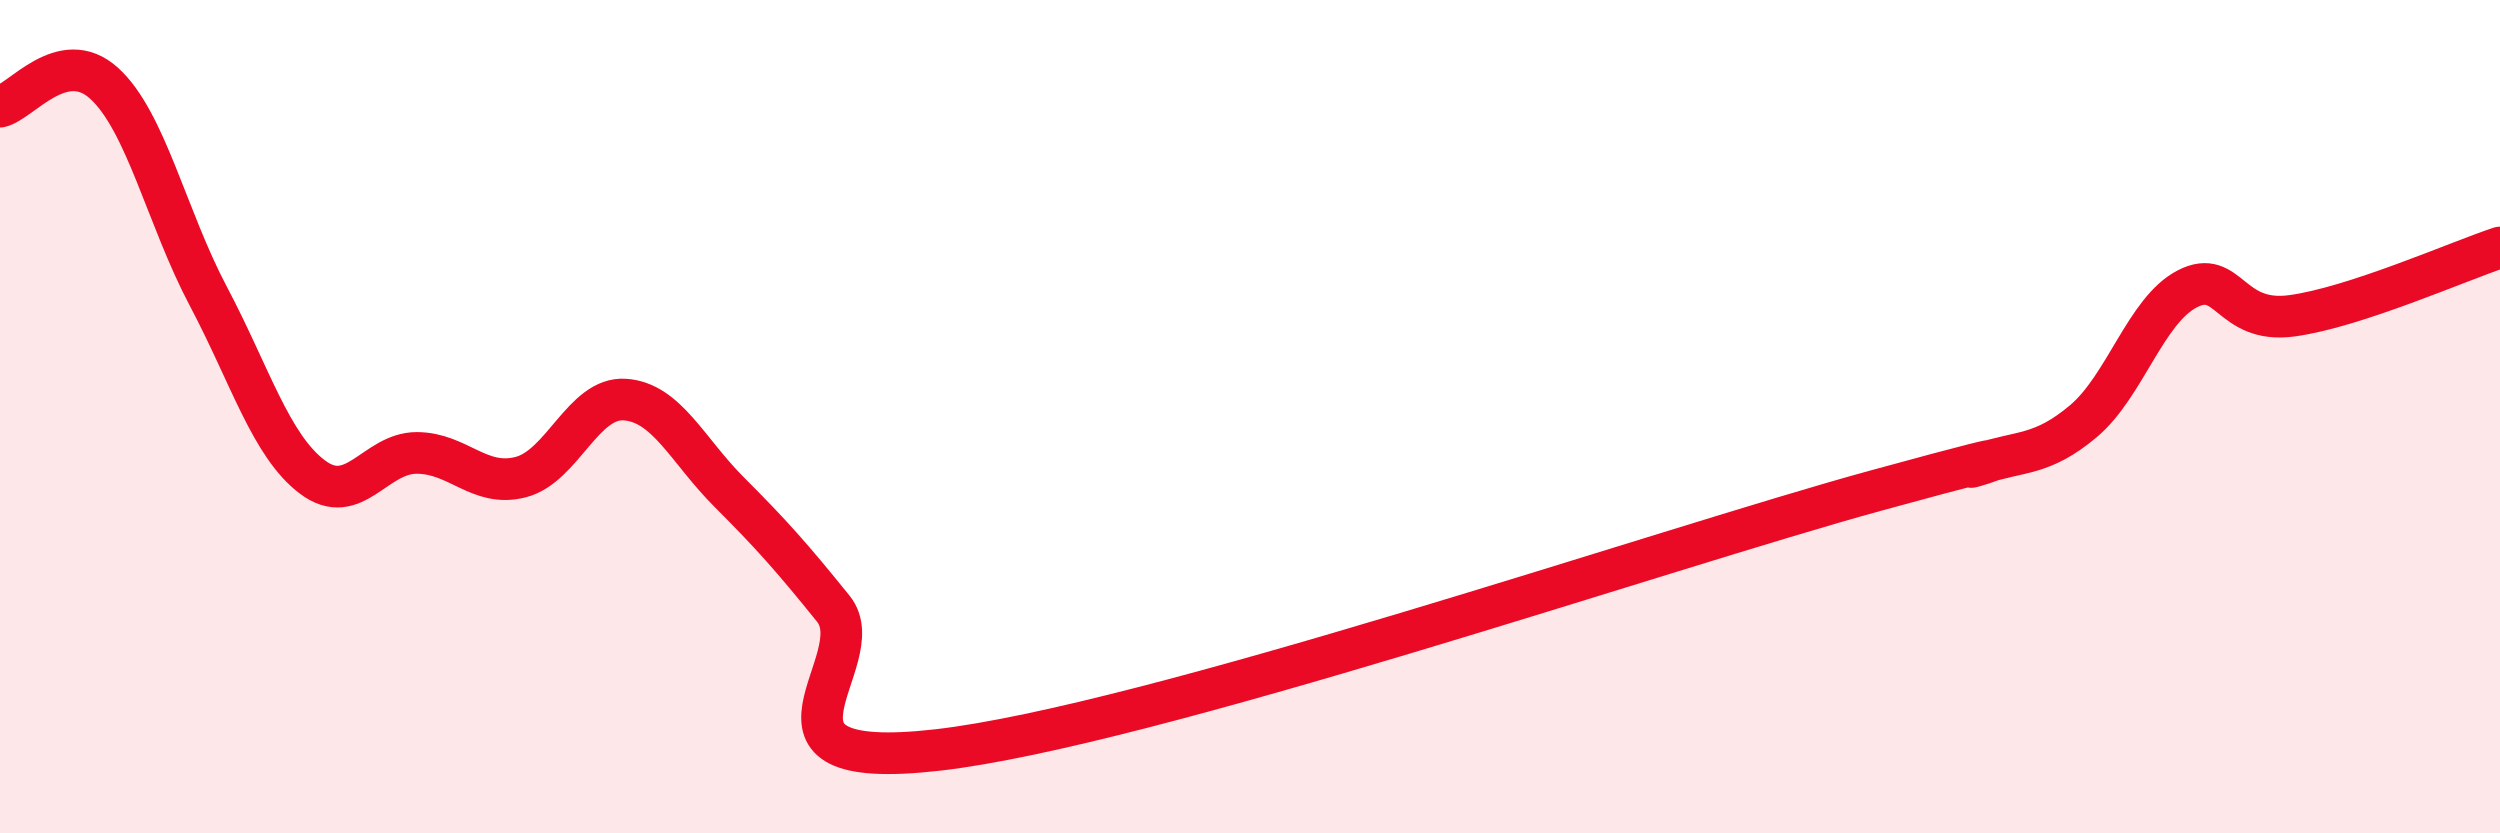
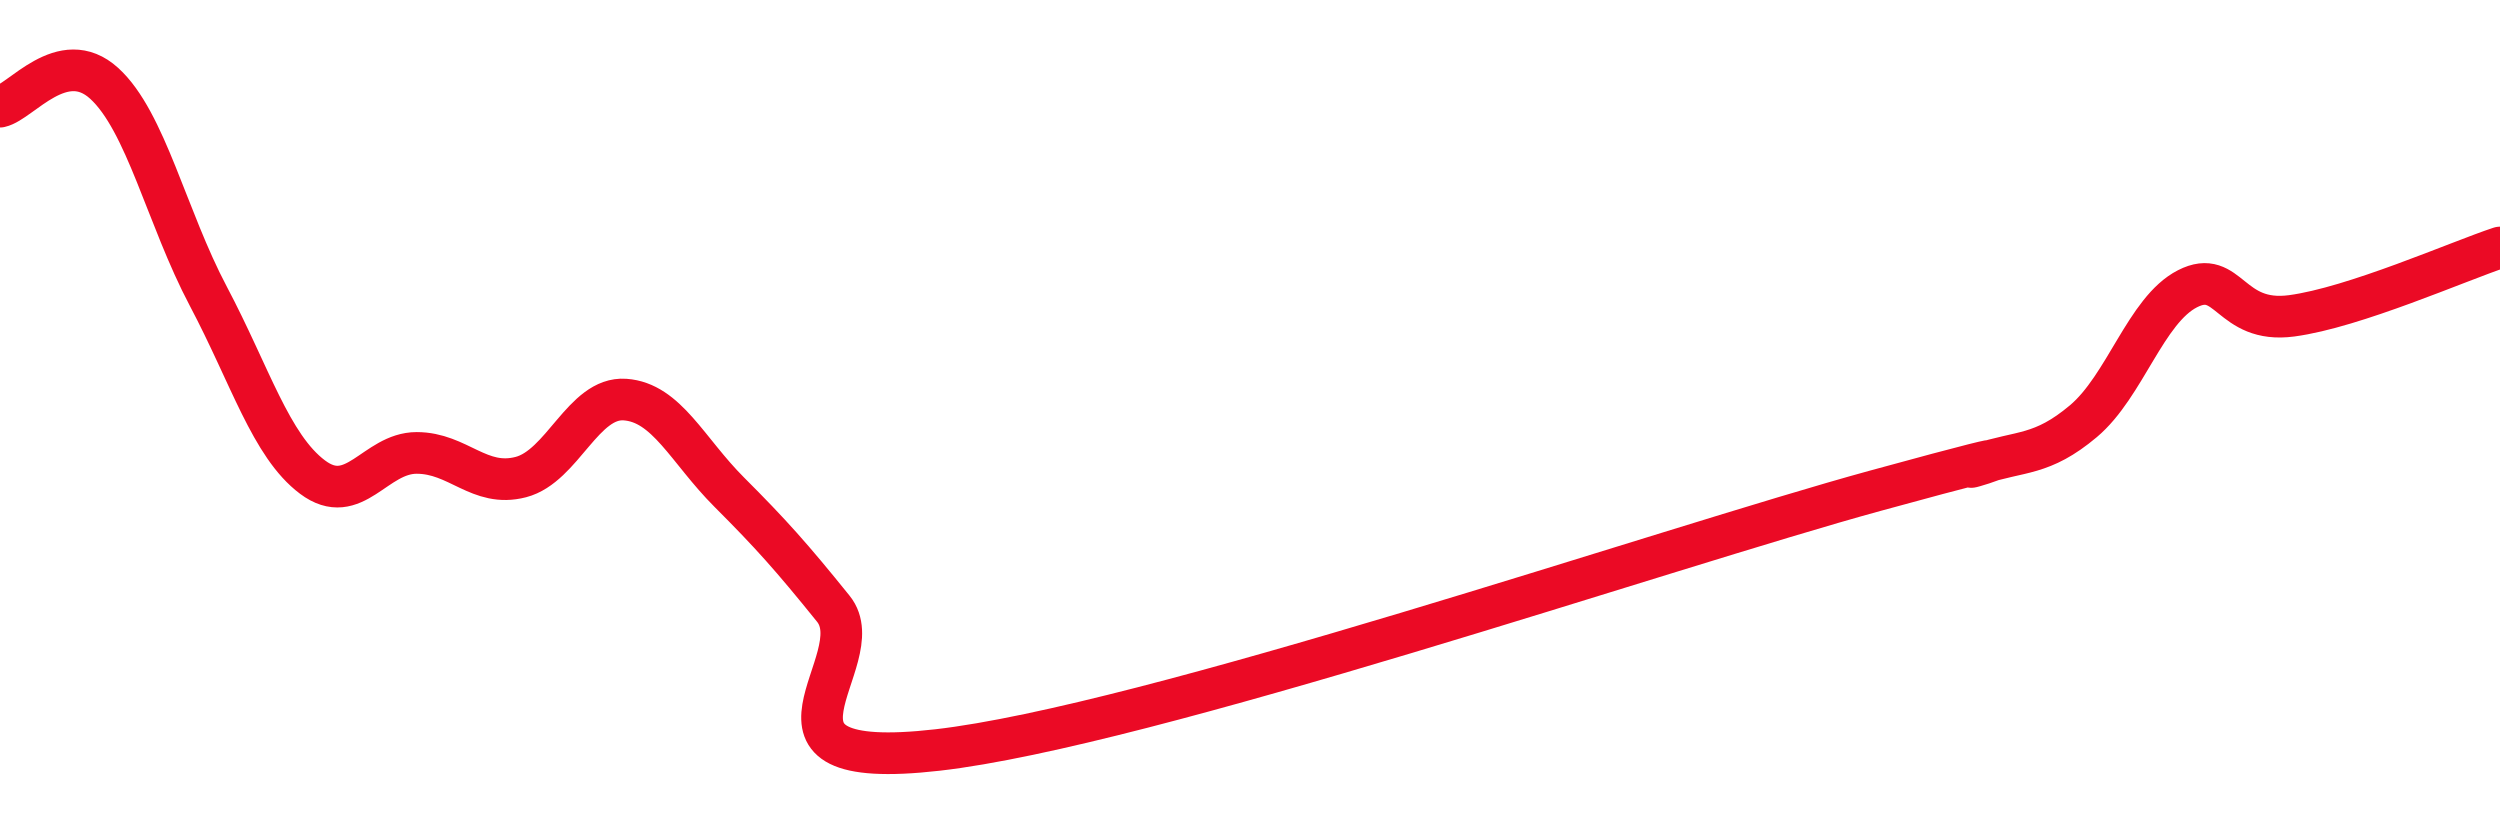
<svg xmlns="http://www.w3.org/2000/svg" width="60" height="20" viewBox="0 0 60 20">
-   <path d="M 0,2.56 C 0.5,2.45 1.5,1.09 2.5,2 C 3.5,2.91 4,5.22 5,7.11 C 6,9 6.5,10.7 7.5,11.45 C 8.5,12.2 9,10.87 10,10.87 C 11,10.87 11.5,11.71 12.5,11.45 C 13.5,11.19 14,9.52 15,9.59 C 16,9.66 16.5,10.81 17.5,11.81 C 18.5,12.81 19,13.37 20,14.61 C 21,15.85 17.5,18.57 22.5,18 C 27.5,17.43 40,13.15 45,11.78 C 50,10.41 46.5,11.47 47.5,11.14 C 48.5,10.81 49,10.95 50,10.11 C 51,9.27 51.5,7.44 52.5,6.93 C 53.5,6.42 53.5,7.78 55,7.58 C 56.5,7.38 59,6.27 60,5.94L60 20L0 20Z" fill="#EB0A25" opacity="0.1" stroke-linecap="round" stroke-linejoin="round" />
  <path d="M 0,2.56 C 0.5,2.45 1.5,1.09 2.5,2 C 3.5,2.91 4,5.22 5,7.11 C 6,9 6.5,10.7 7.5,11.45 C 8.5,12.2 9,10.87 10,10.87 C 11,10.87 11.5,11.71 12.5,11.45 C 13.5,11.19 14,9.52 15,9.59 C 16,9.66 16.5,10.81 17.5,11.81 C 18.5,12.81 19,13.37 20,14.61 C 21,15.85 17.5,18.57 22.5,18 C 27.5,17.43 40,13.15 45,11.78 C 50,10.41 46.5,11.47 47.5,11.14 C 48.5,10.81 49,10.95 50,10.11 C 51,9.27 51.5,7.44 52.5,6.93 C 53.5,6.42 53.5,7.78 55,7.58 C 56.5,7.38 59,6.27 60,5.94" stroke="#EB0A25" stroke-width="1" fill="none" stroke-linecap="round" stroke-linejoin="round" />
</svg>